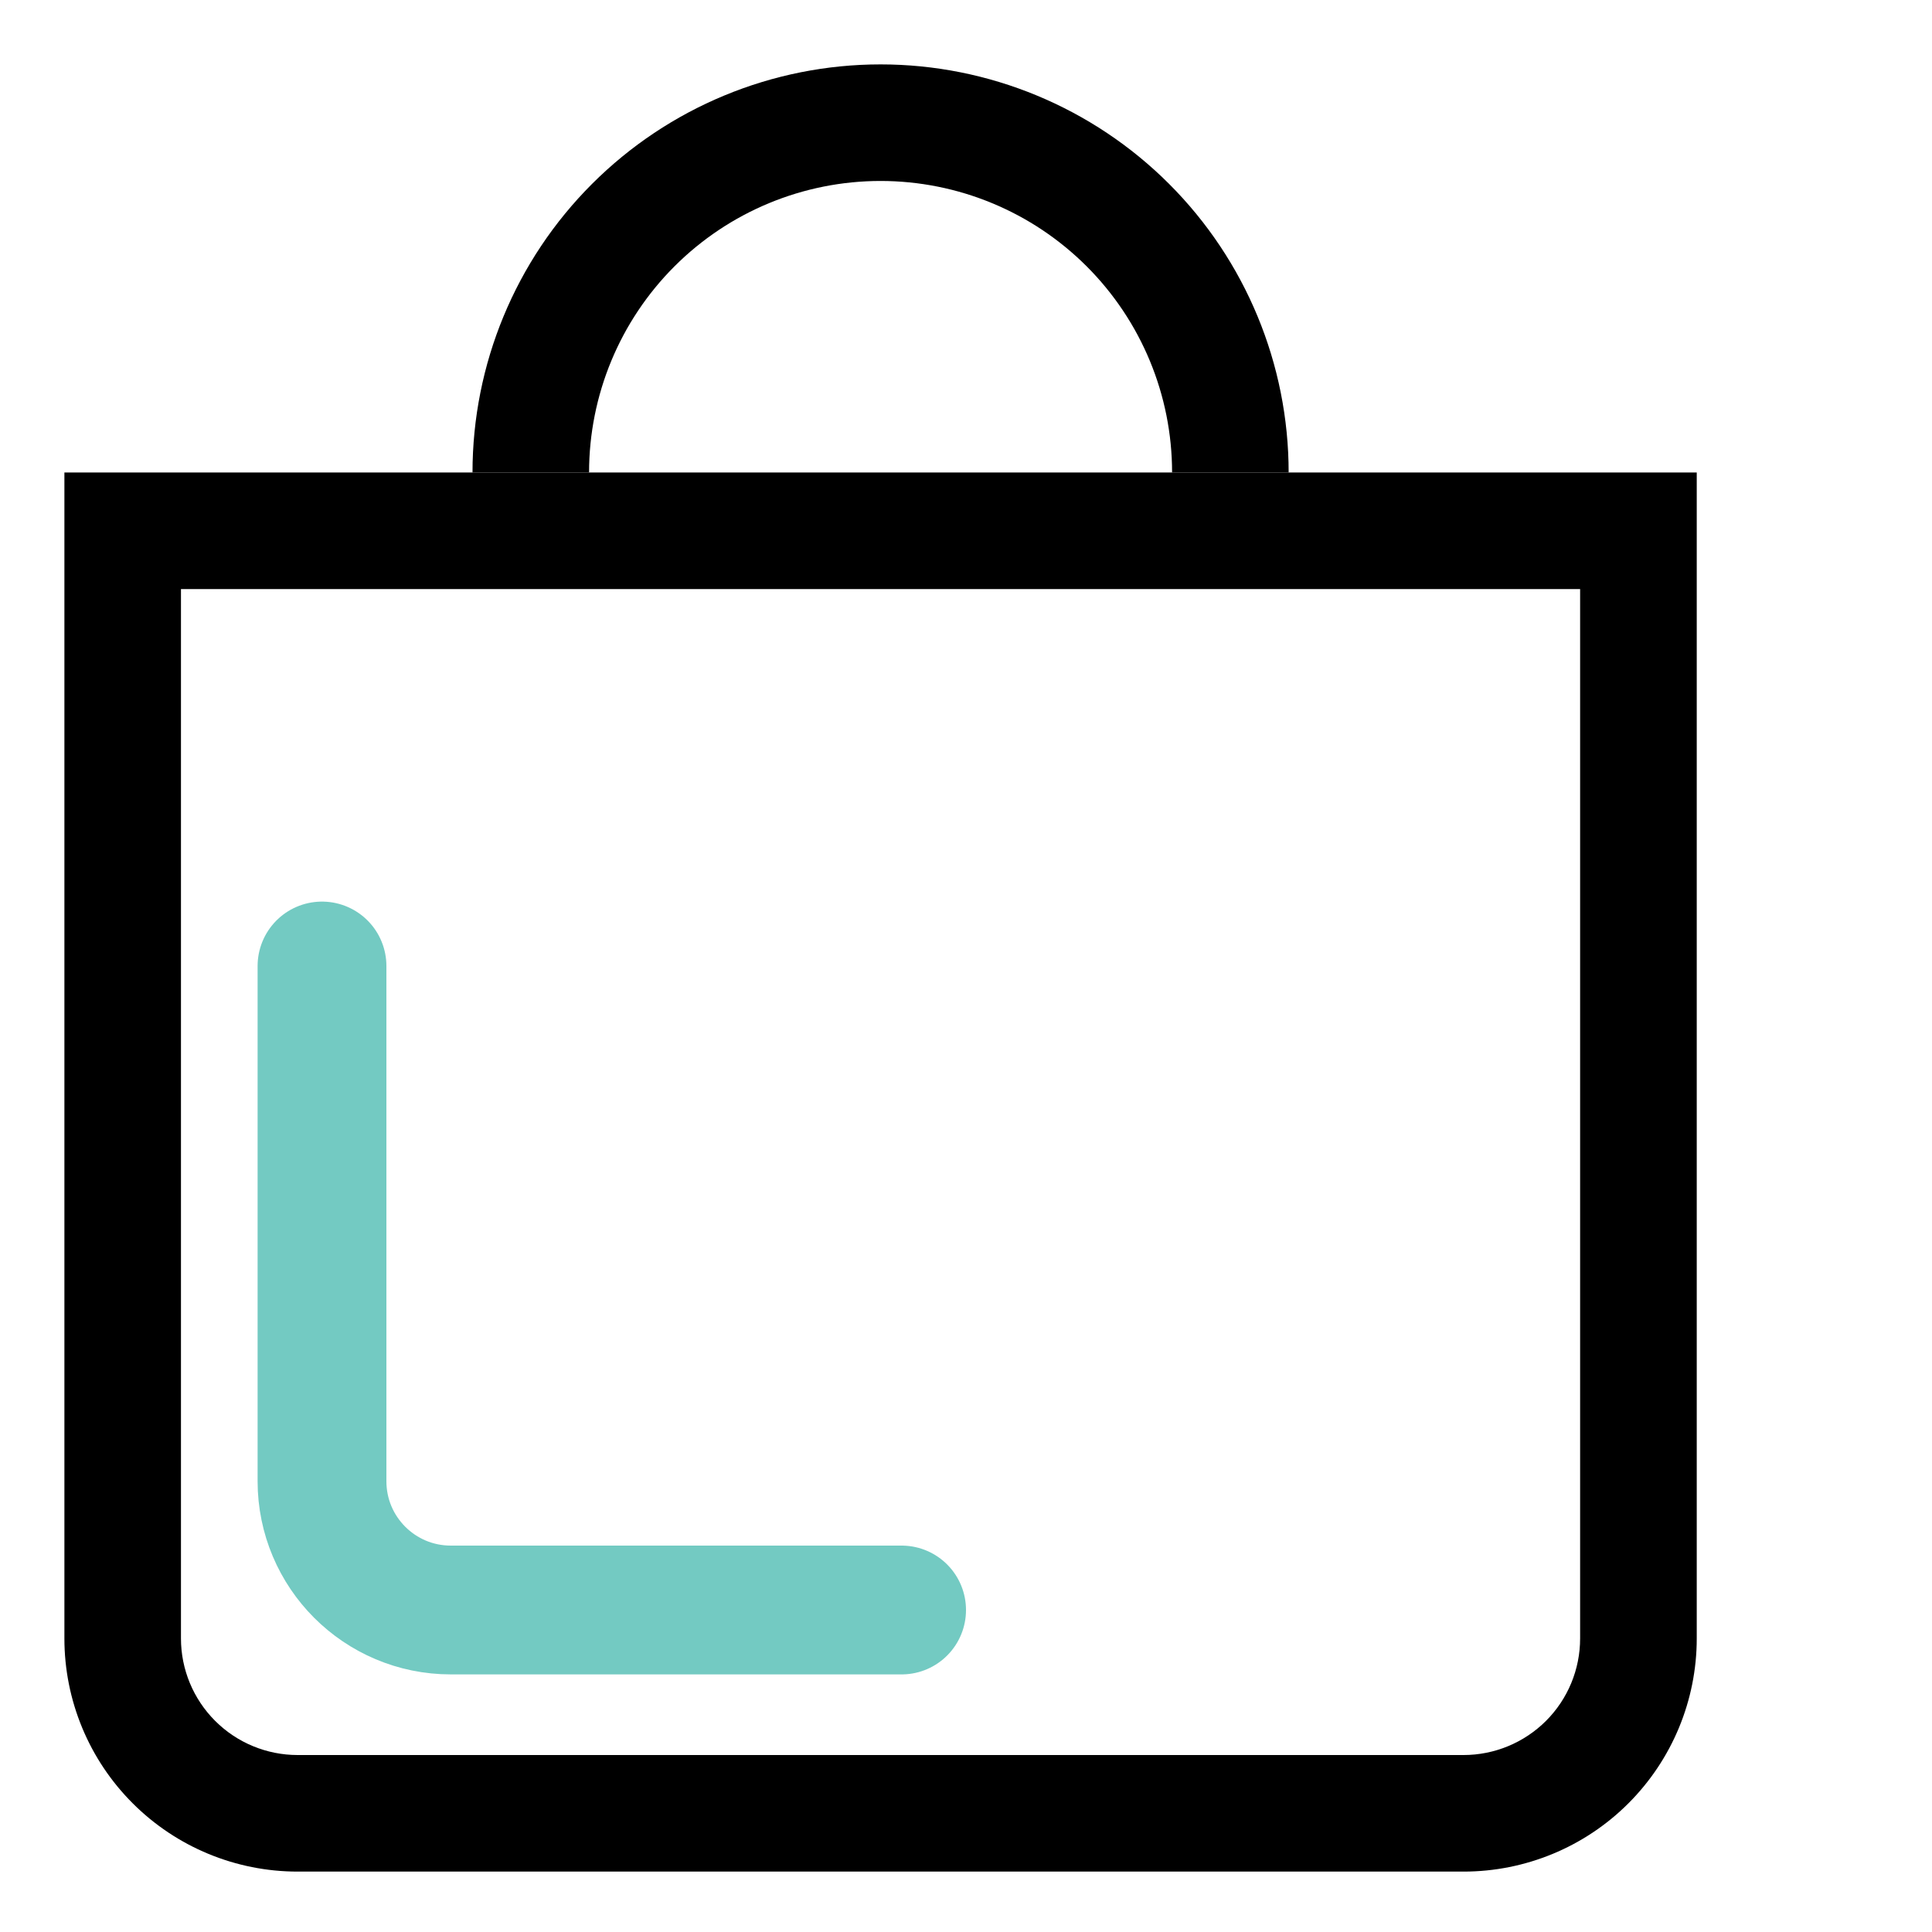
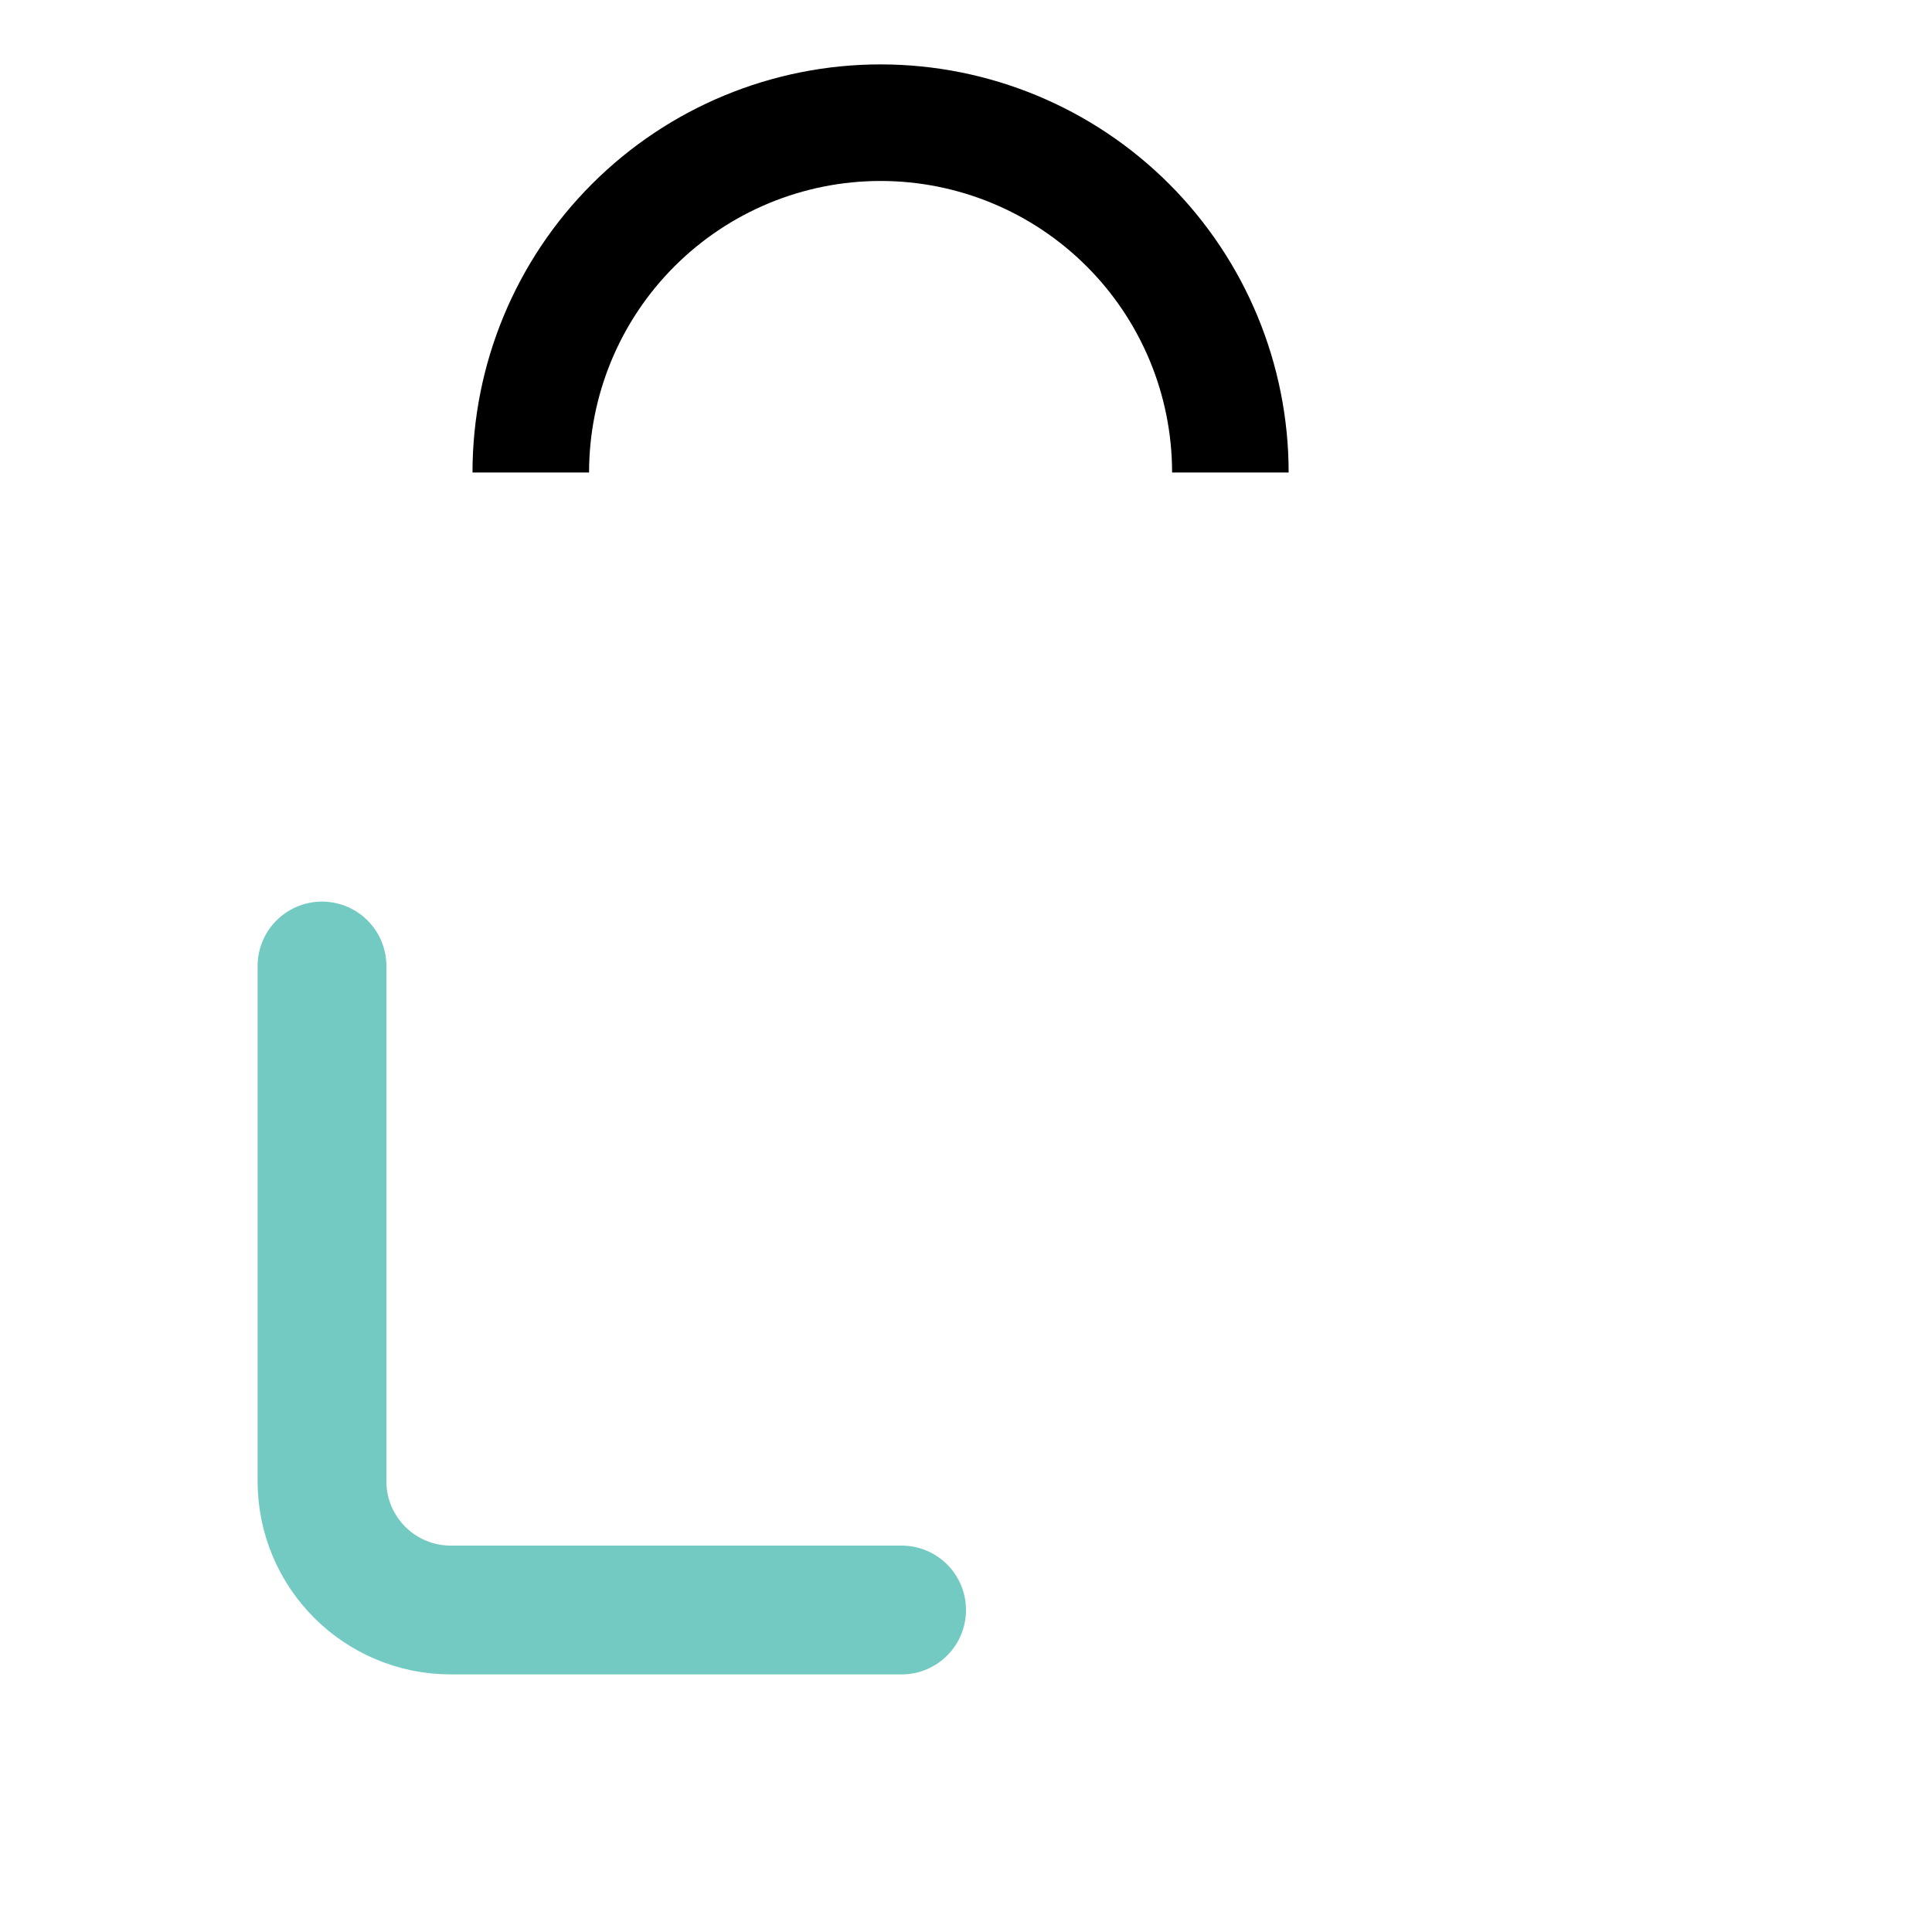
<svg xmlns="http://www.w3.org/2000/svg" width="30" height="30" viewBox="0 0 30 30" fill="none">
-   <path fill-rule="evenodd" clip-rule="evenodd" d="M24.536 9.147H2.81V25.442C2.81 25.922 3.001 26.382 3.341 26.722C3.68 27.061 4.141 27.252 4.621 27.252H22.726C23.206 27.252 23.666 27.061 24.006 26.722C24.346 26.382 24.536 25.922 24.536 25.442V9.147ZM1 7.337V25.442C1 26.402 1.381 27.323 2.061 28.002C2.74 28.681 3.661 29.062 4.621 29.062H22.726C23.686 29.062 24.607 28.681 25.286 28.002C25.965 27.323 26.347 26.402 26.347 25.442V7.337H1Z" fill="black" />
  <path d="M13.673 2.81C12.473 2.81 11.322 3.287 10.473 4.136C9.624 4.985 9.147 6.136 9.147 7.337H7.337C7.337 5.656 8.004 4.044 9.193 2.856C10.381 1.668 11.993 1 13.673 1C15.354 1 16.966 1.668 18.154 2.856C19.342 4.044 20.01 5.656 20.01 7.337H18.2C18.2 6.136 17.723 4.985 16.874 4.136C16.025 3.287 14.874 2.81 13.673 2.81Z" fill="black" />
  <path d="M5 15V23C5 24.105 5.895 25 7 25H14" stroke="#73CAC2" stroke-width="2" stroke-linecap="round" stroke-linejoin="round" />
</svg>